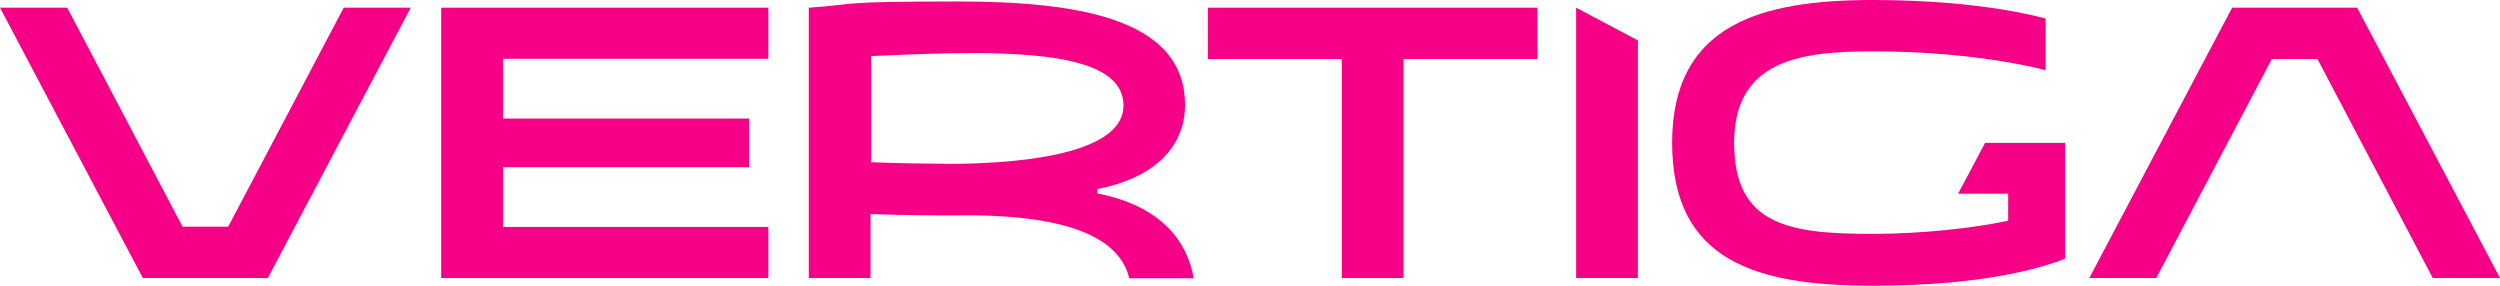
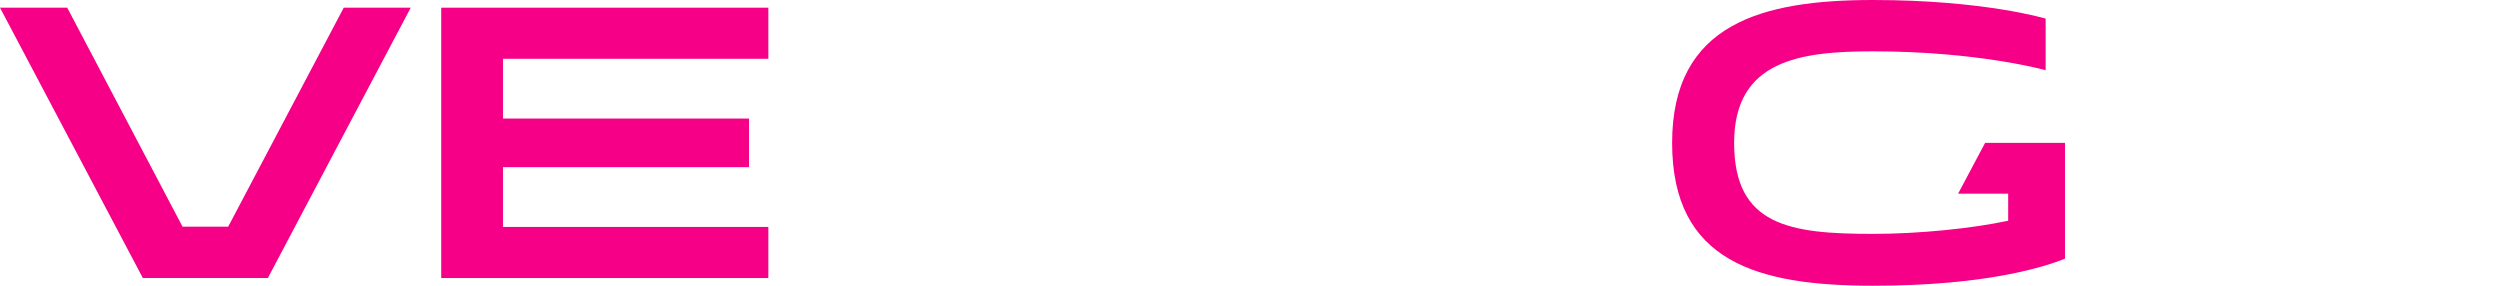
<svg xmlns="http://www.w3.org/2000/svg" id="Layer_1" viewBox="0 0 1008 115.2">
  <defs>
    <style>      .st0 {        fill: #f50087;      }    </style>
  </defs>
  <polygon class="st0" points="177.9 112.1 309.8 112.1 309.8 91.5 202.8 91.5 202.8 67.4 302 67.4 302 47.8 202.8 47.8 202.8 23.7 309.8 23.7 309.8 3.1 177.9 3.1 177.9 112.1" />
  <path class="st0" d="M809.8,57.6h-9.4l-10.9,20.5h20.2v10.9c-14.5,3.1-35.8,5.3-54.5,5.3-33.6,0-56-3.3-56-36.7s26.8-36.9,56-36.9c42.5,0,69.6,7.6,69.6,7.6V7.5s-24.9-7.5-69.6-7.5-81,9.5-81,57.6,34.6,57.6,81,57.6,69.6-7.8,77.4-10.9v-46.7h-22.9Z" />
-   <path class="st0" d="M442.5,77.8v-1.6c21-4,35.3-15.6,35.3-33.9,0-33.6-40-41.7-91.1-41.7s-39.9,1.1-60.6,2.5v109h24.9v-25.8c13.7.5,27.1.6,39.7.5,45.3.2,61.3,11.5,64.6,25.4h26c-2.6-15.1-13.4-29.3-38.9-34.2ZM380.9,66c-9.7,0-19.6-.2-29.7-.6V22.6c13.9-.6,27.9-1.2,40.6-1.2,34.4,0,61.2,4,61.2,21.2s-32.5,23.5-72.1,23.5Z" />
-   <polygon class="st0" points="950.4 3.1 900 3.1 842.4 112.1 869.4 112.1 916 23.8 934.4 23.8 980.9 112.1 1008 112.1 950.4 3.1" />
  <polygon class="st0" points="92 91.4 73.6 91.4 27.1 3.1 0 3.1 57.6 112.1 108 112.1 165.6 3.1 138.6 3.1 92 91.4" />
-   <polygon class="st0" points="487 23.8 541 23.8 541 112.1 565.9 112.1 565.9 23.8 619.9 23.8 619.9 3.1 487 3.1 487 23.8" />
-   <polygon class="st0" points="635.5 112.1 660.4 112.1 660.4 16.3 635.5 3.1 635.5 112.1" />
</svg>